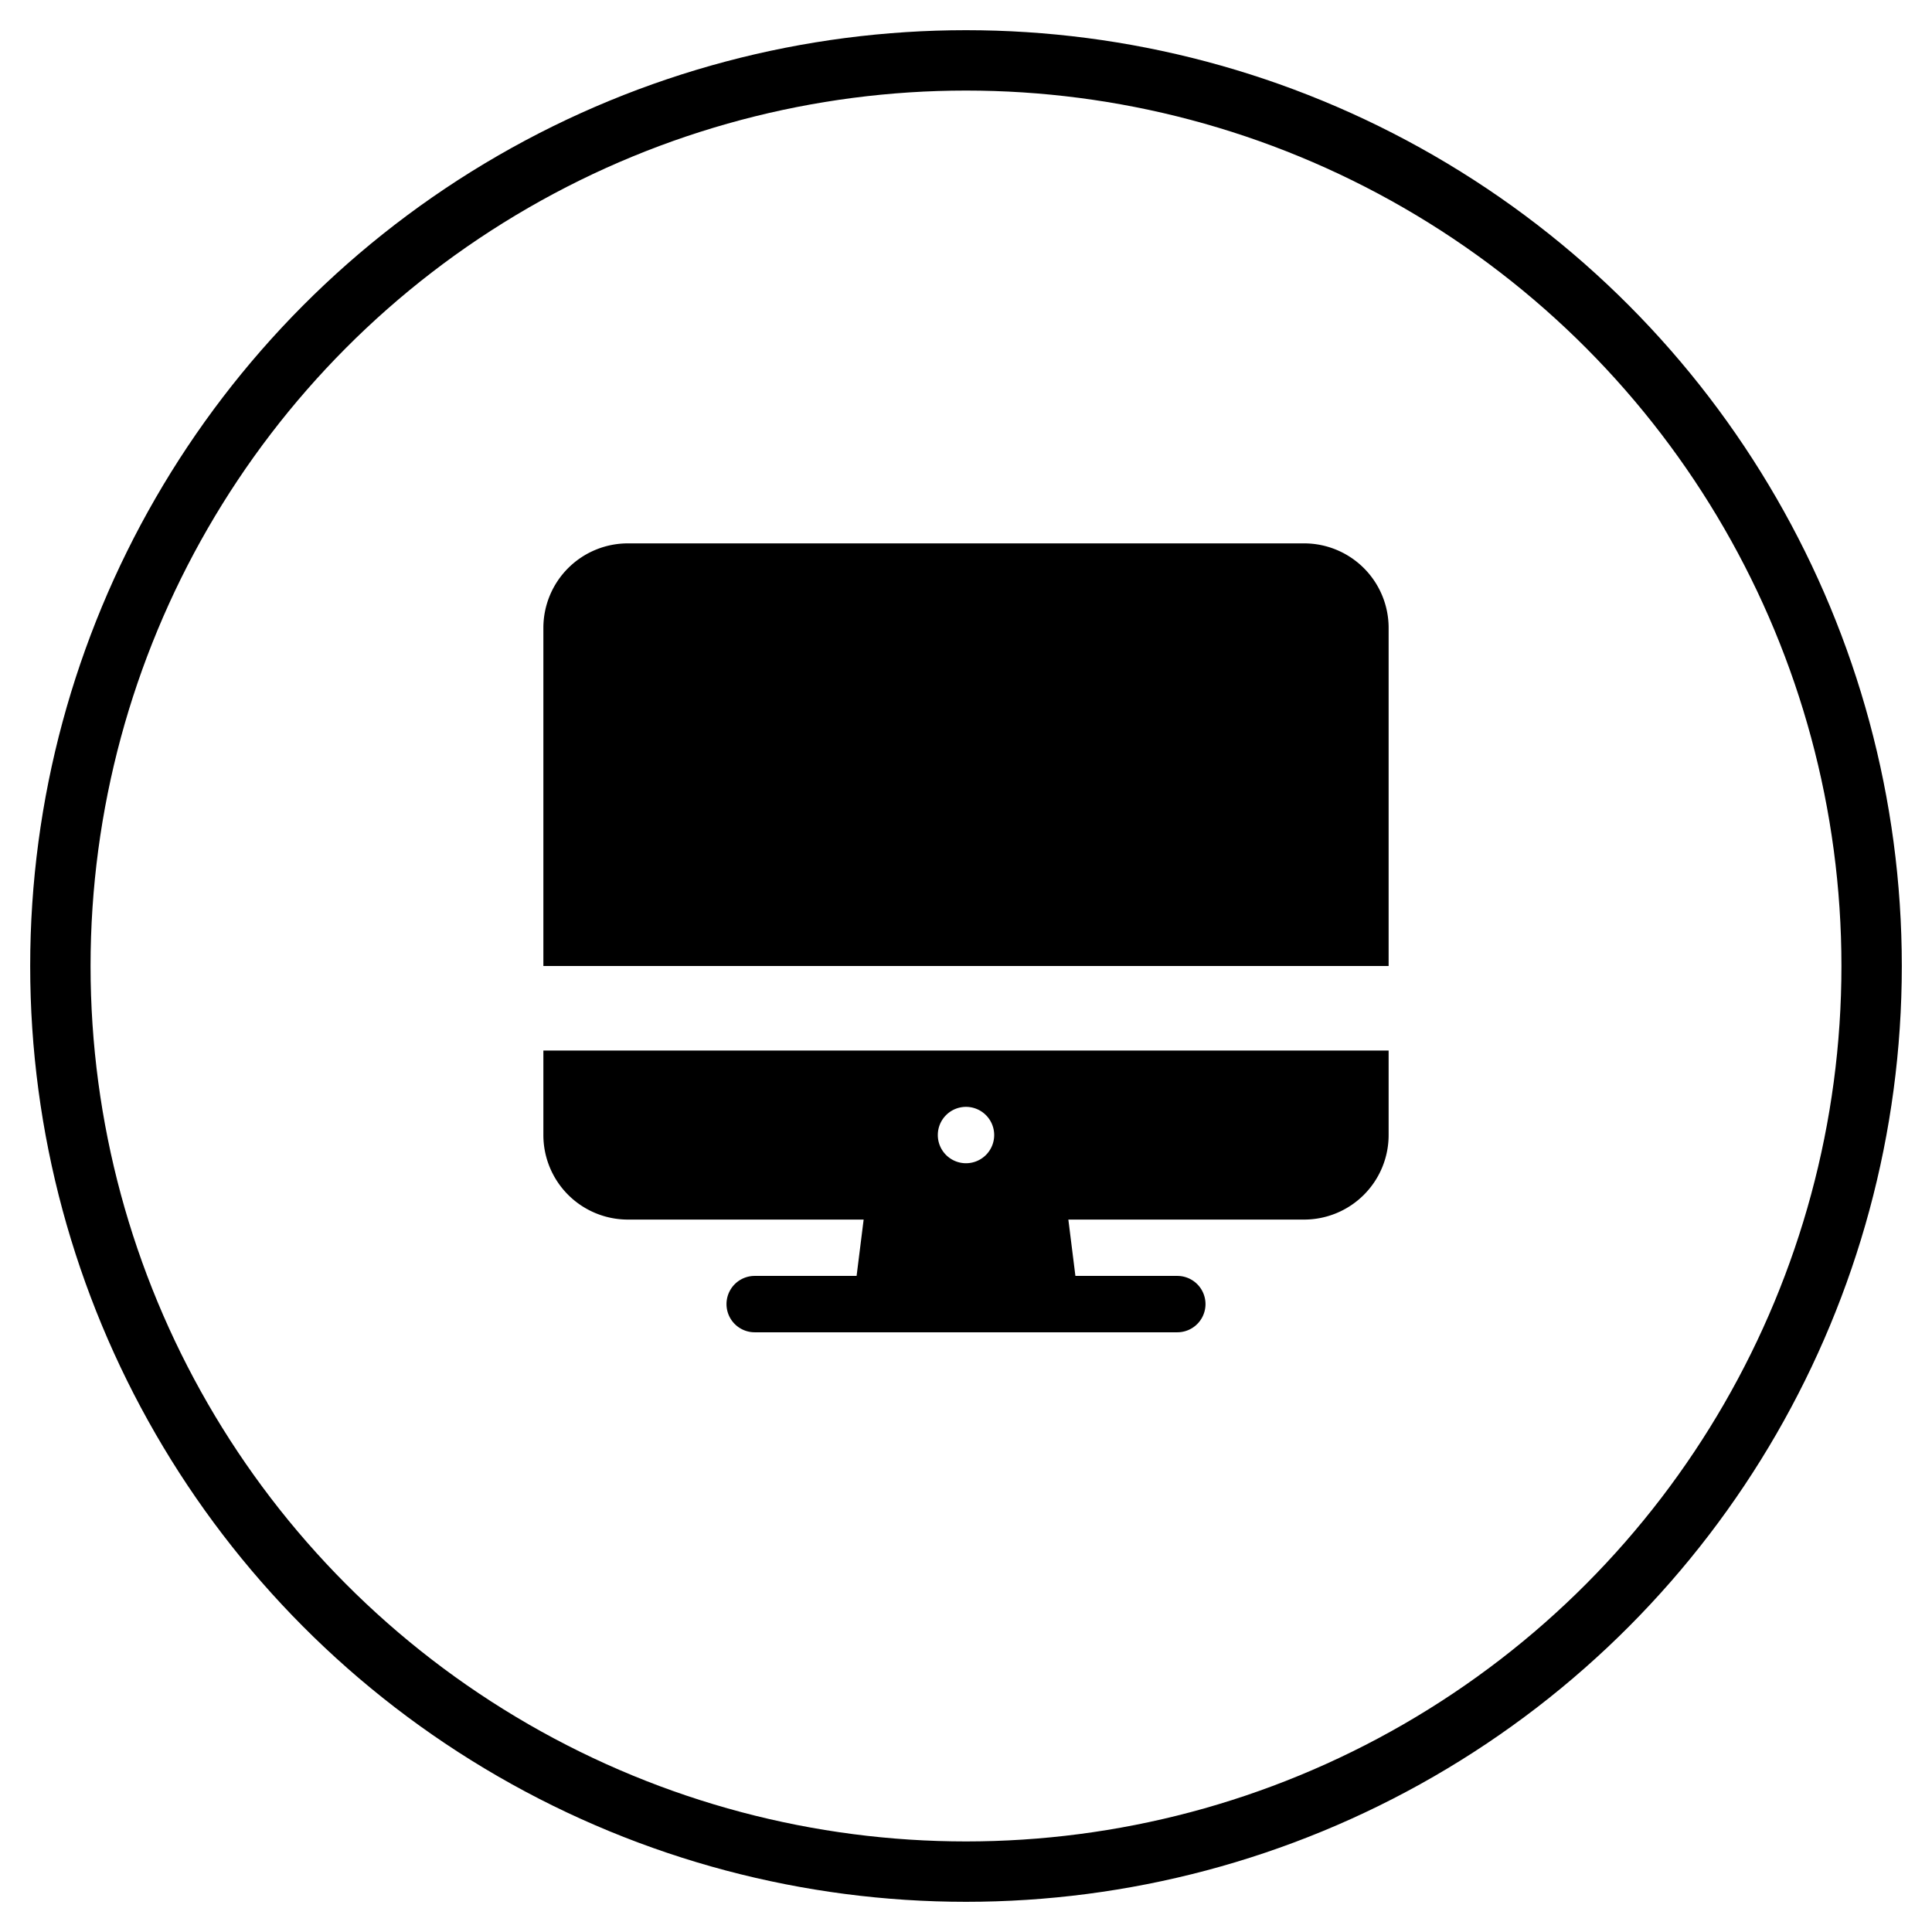
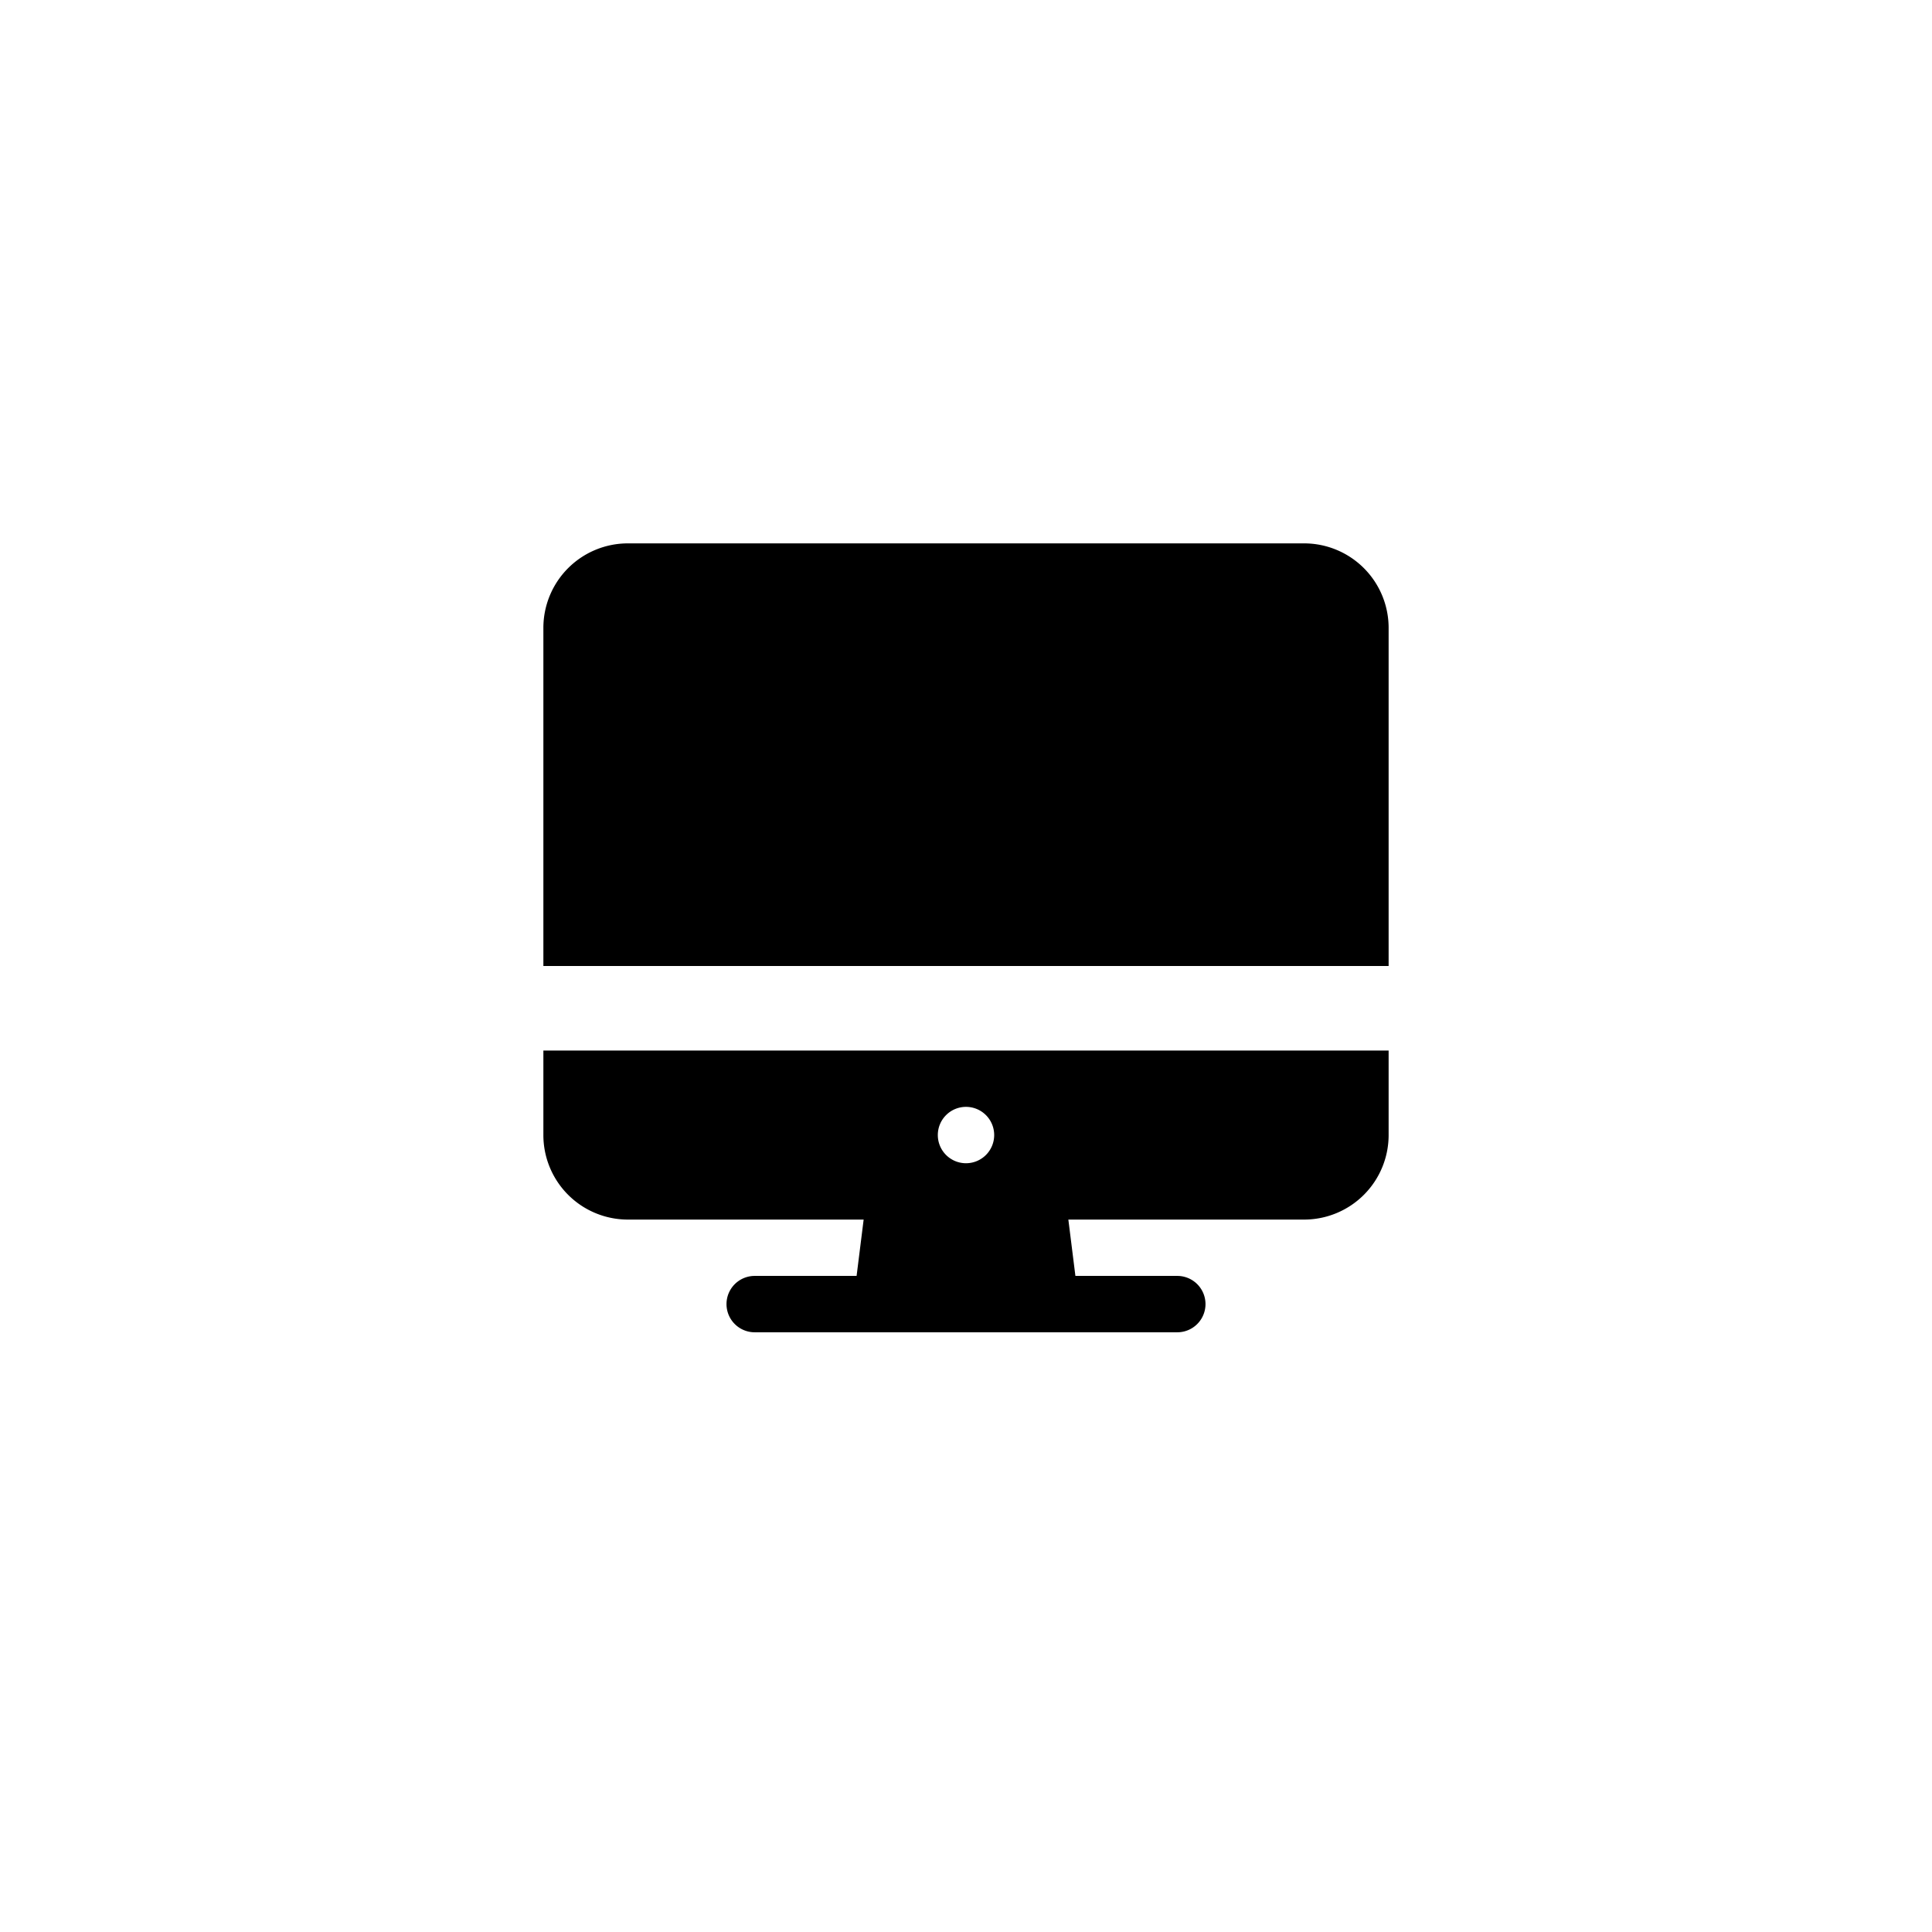
<svg xmlns="http://www.w3.org/2000/svg" stroke="currentColor" fill="currentColor" stroke-width="0" viewBox="0 0 512 512" height="1em" width="1em">
-   <circle cx="256" cy="256" r="240" fill="none" stroke="currentColor" stroke-width="16" />
  <g transform="translate(256, 256) scale(0.7) translate(-256, -256)">
    <path d="M96 320a32 32 0 0 0 32 32h89.25l-2.67 21.33H176a10.67 10.67 0 0 0 0 21.34h160a10.67 10.67 0 0 0 0-21.34h-38.58l-2.67-21.33H384a32 32 0 0 0 32-32v-32H96zm160-10.67a10.67 10.67 0 1 1-10.67 10.67A10.67 10.67 0 0 1 256 309.33zM416 128a32 32 0 0 0-32-32H128a32 32 0 0 0-32 32v128h320z" />
  </g>
</svg>